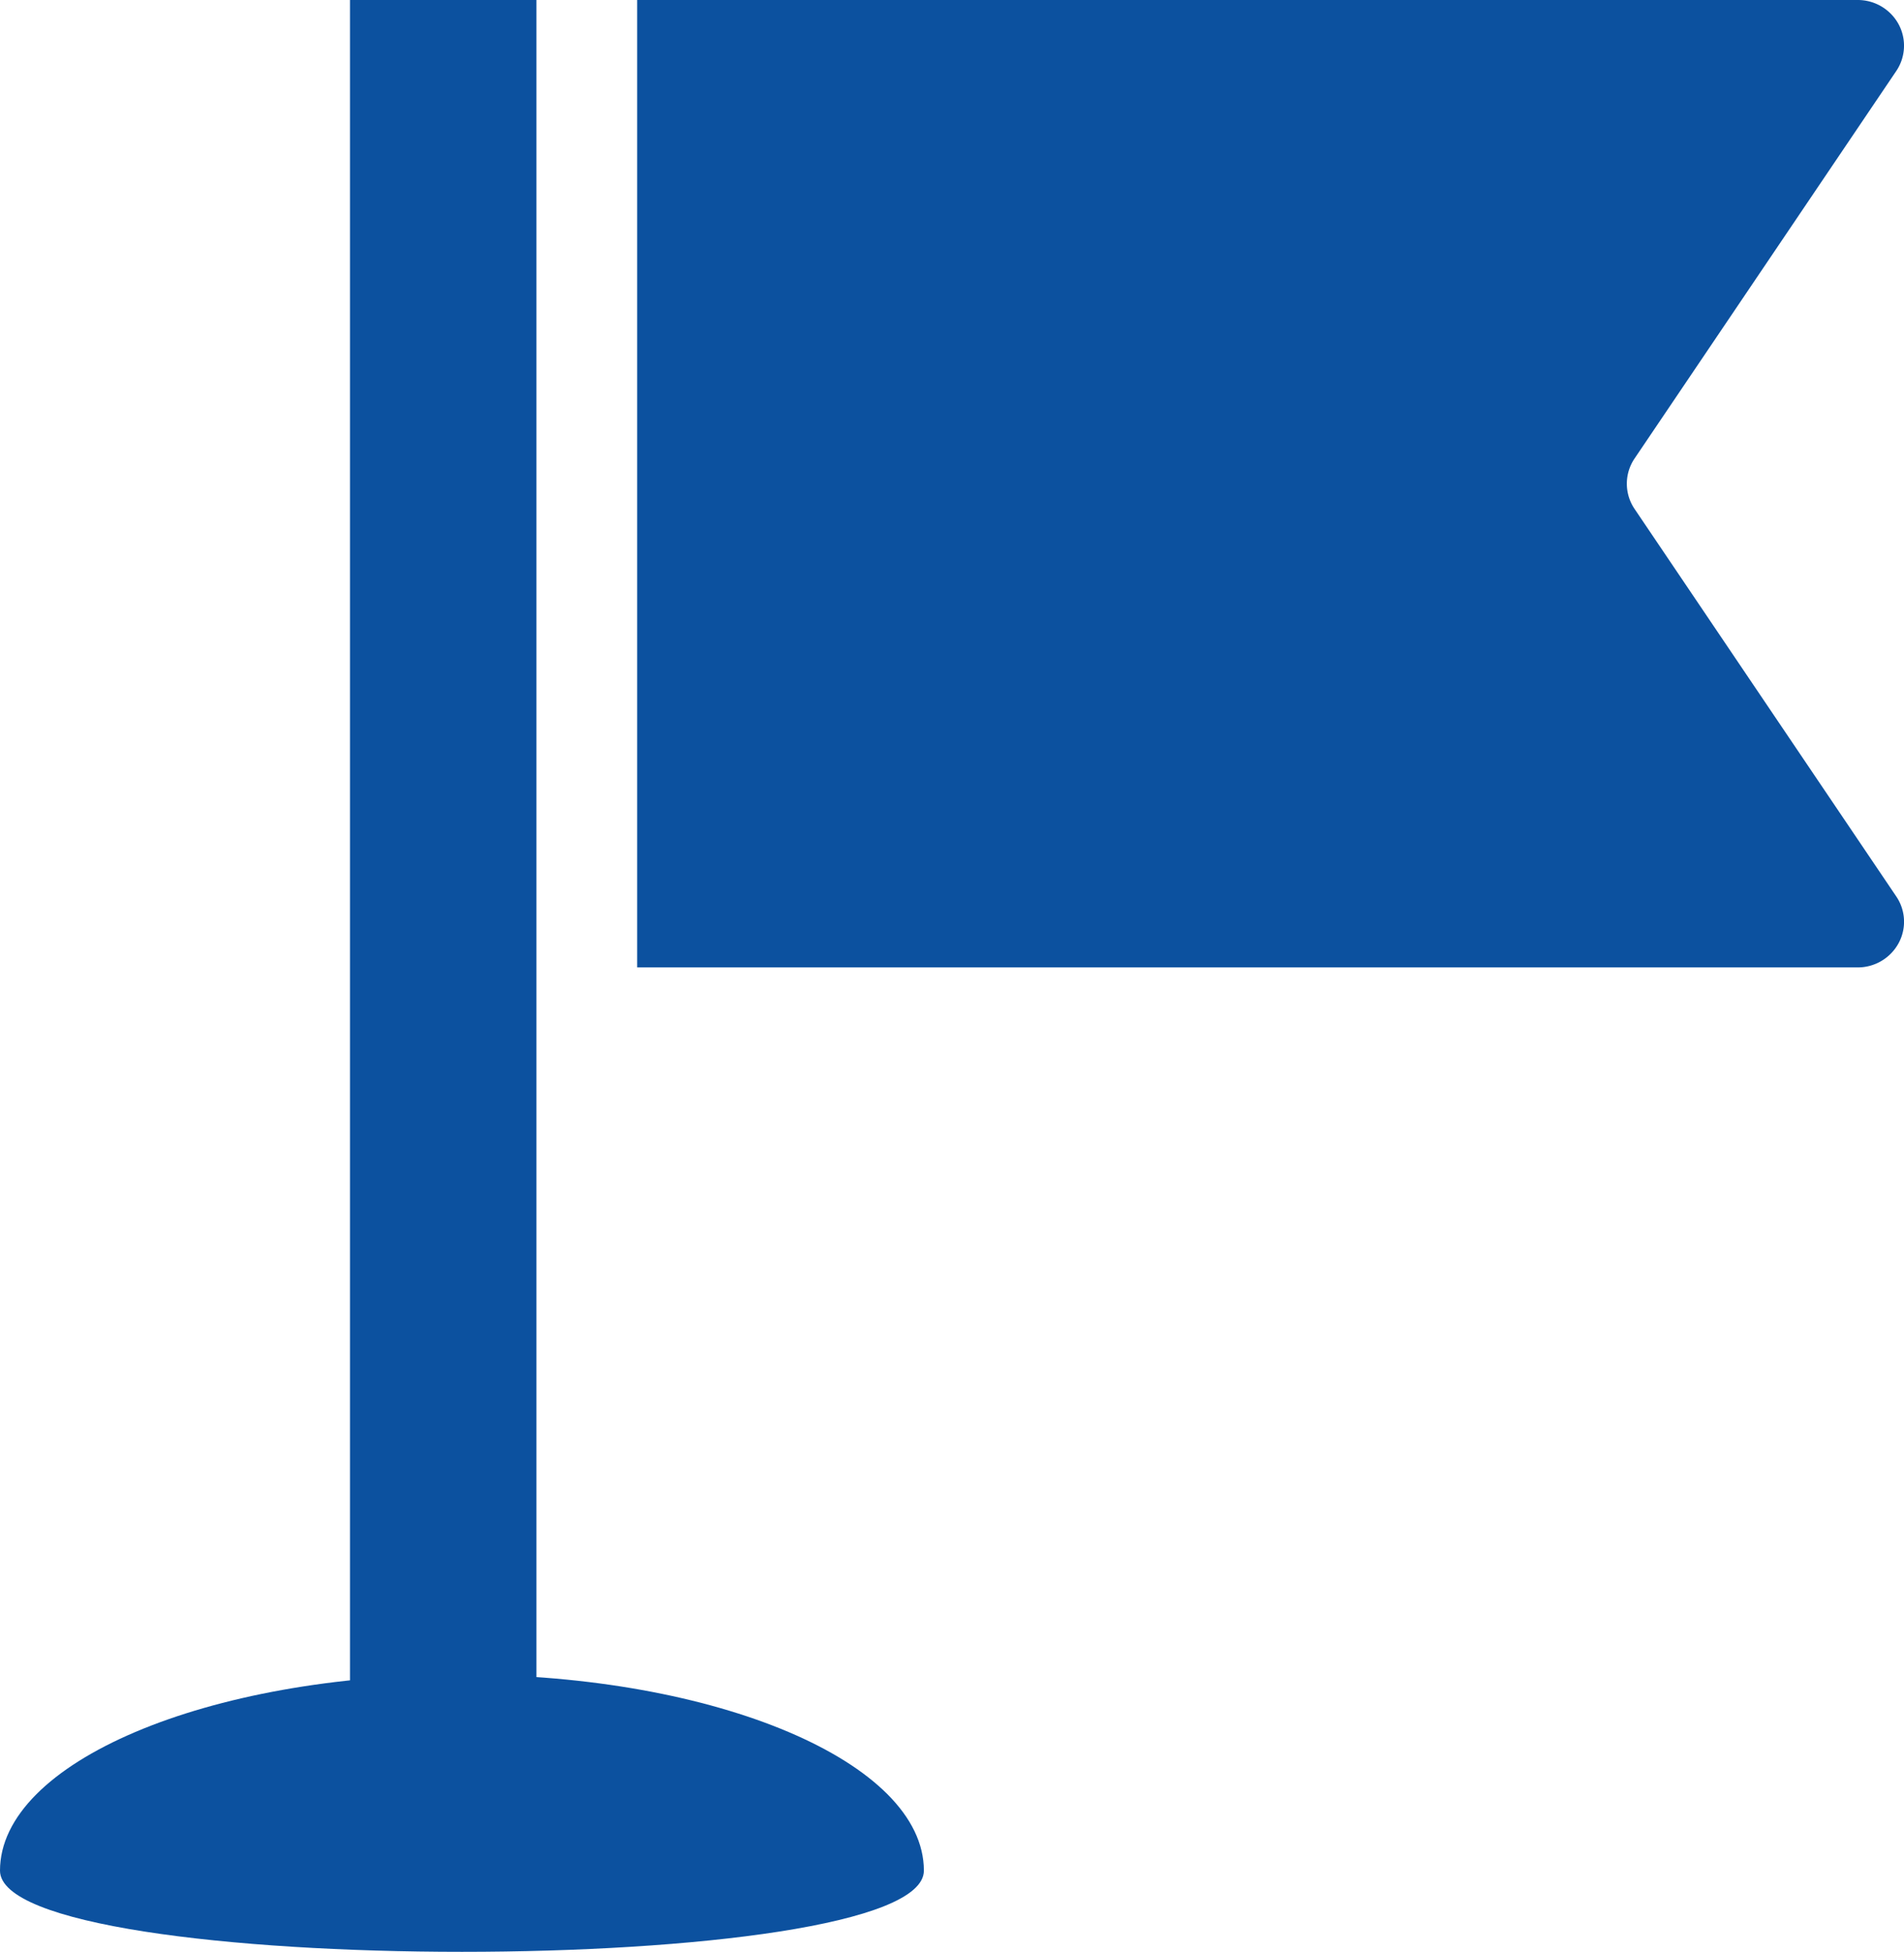
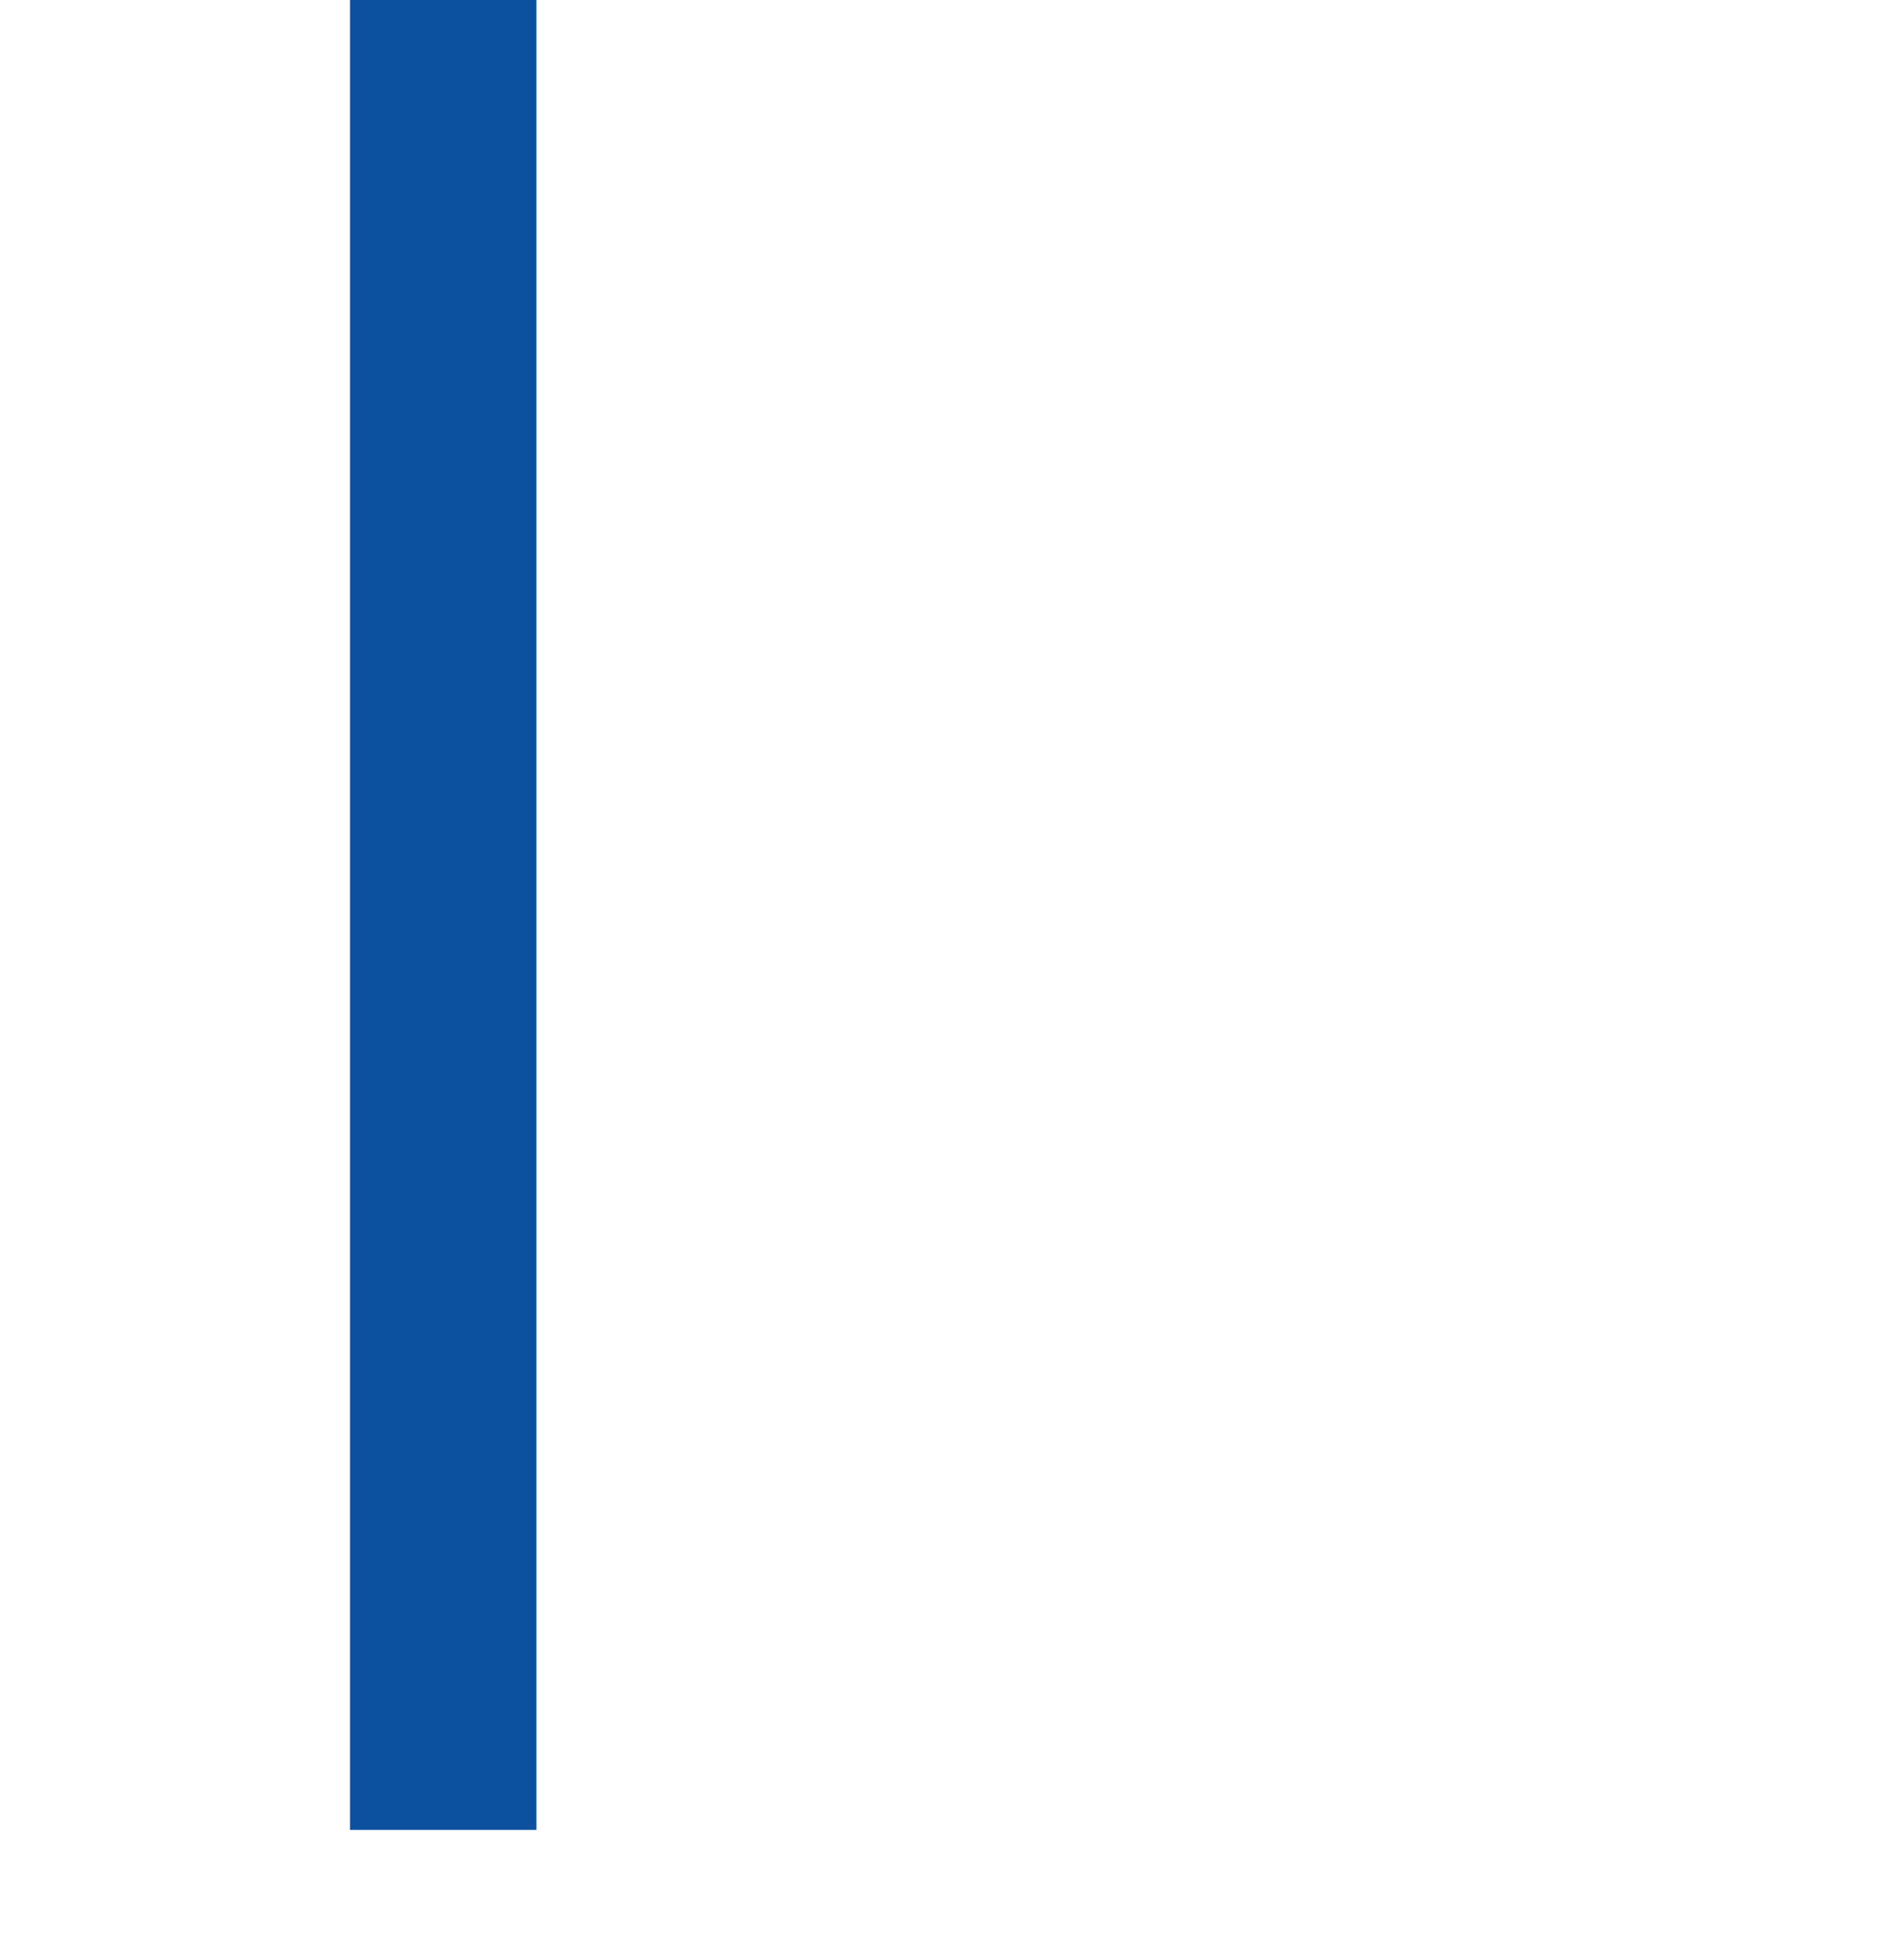
<svg xmlns="http://www.w3.org/2000/svg" width="76.168" height="78.085" viewBox="0 0 76.168 78.085">
  <g id="ゴルフのグリーンのアイコン" transform="translate(-11.776)">
-     <path id="パス_485" data-name="パス 485" d="M240.754,35.859a1.8,1.8,0,0,1,.093,1.875,1.858,1.858,0,0,1-1.635.966H190.386V0h48.826a1.858,1.858,0,0,1,1.635.966,1.81,1.81,0,0,1-.093,1.877L230.29,18.337a1.8,1.8,0,0,0,0,2.027Z" transform="translate(-153.121)" fill="#0c519f" />
    <rect id="長方形_1678" data-name="長方形 1678" width="7.459" height="73.203" transform="translate(25.777)" fill="#0c519f" />
-     <path id="パス_486" data-name="パス 486" d="M44.735,422.7c0,4.33-36.959,4.33-36.959,0s8.276-7.845,18.48-7.845S44.735,418.372,44.735,422.7Z" transform="translate(4 -347.867)" fill="#0c519f" />
  </g>
</svg>